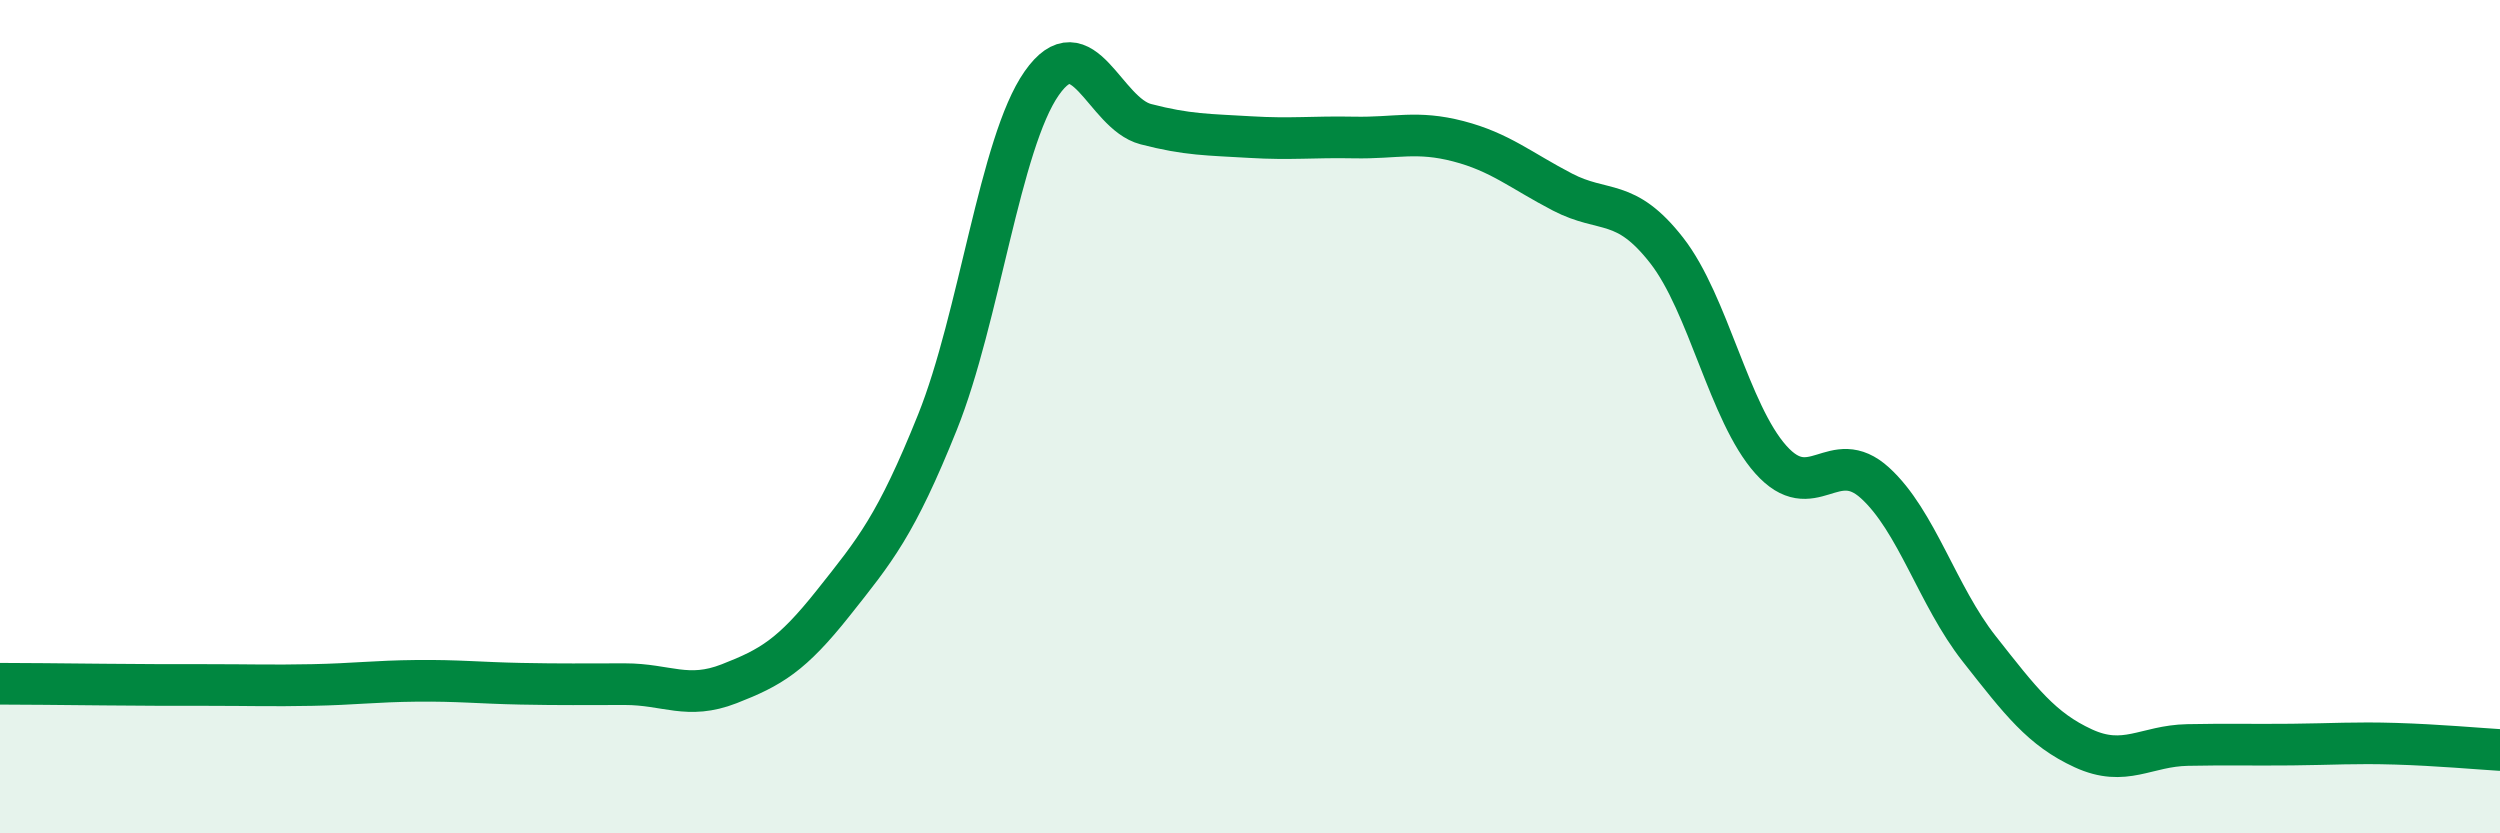
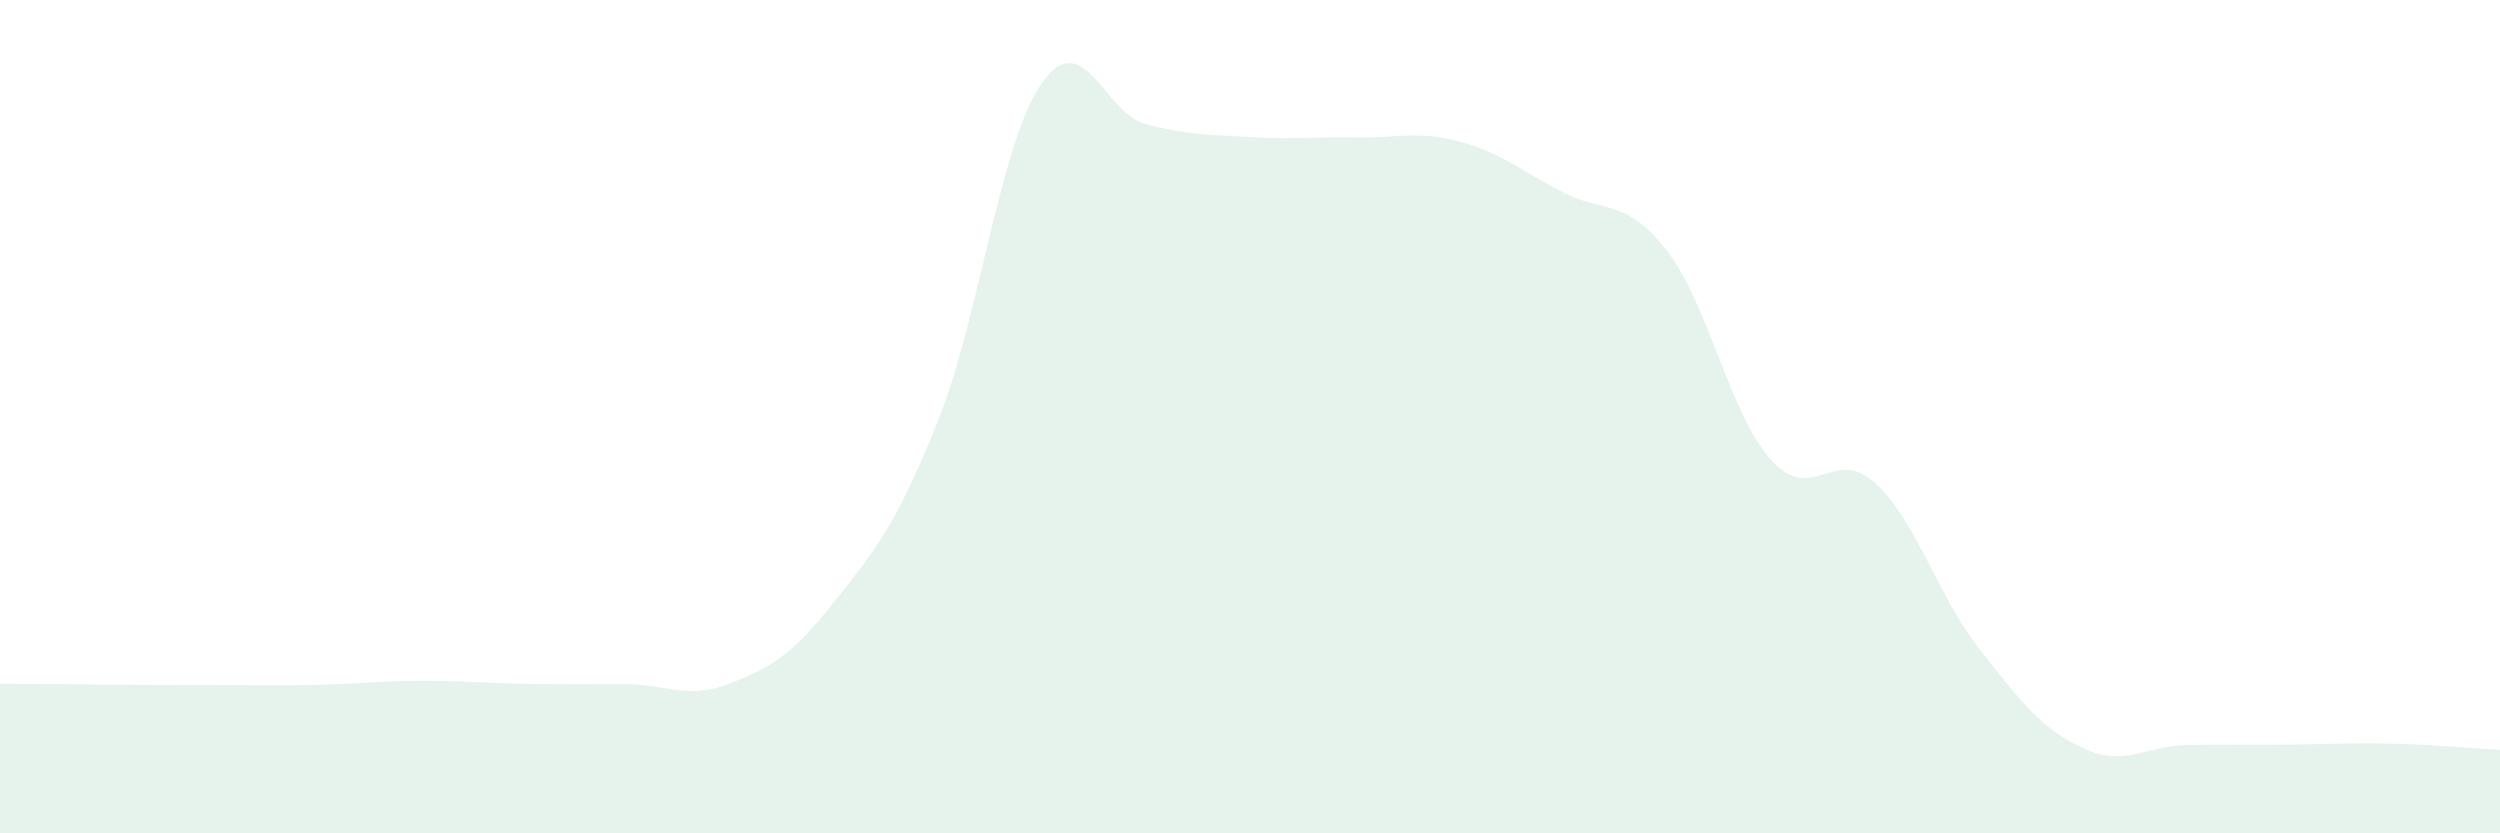
<svg xmlns="http://www.w3.org/2000/svg" width="60" height="20" viewBox="0 0 60 20">
  <path d="M 0,16.41 C 0.5,16.41 1.5,16.42 2.5,16.43 C 3.5,16.44 4,16.44 5,16.44 C 6,16.44 6.5,16.46 7.5,16.44 C 8.5,16.42 9,16.35 10,16.34 C 11,16.33 11.5,16.39 12.5,16.41 C 13.5,16.43 14,16.42 15,16.42 C 16,16.42 16.5,16.8 17.5,16.41 C 18.5,16.02 19,15.73 20,14.47 C 21,13.21 21.5,12.62 22.5,10.13 C 23.5,7.64 24,3.43 25,2 C 26,0.57 26.5,2.72 27.5,2.98 C 28.5,3.24 29,3.23 30,3.29 C 31,3.35 31.5,3.28 32.5,3.3 C 33.5,3.32 34,3.13 35,3.39 C 36,3.65 36.5,4.09 37.5,4.61 C 38.5,5.13 39,4.73 40,6.01 C 41,7.29 41.5,9.91 42.5,11.03 C 43.5,12.15 44,10.68 45,11.59 C 46,12.5 46.5,14.3 47.5,15.57 C 48.5,16.84 49,17.5 50,17.96 C 51,18.42 51.5,17.9 52.5,17.88 C 53.5,17.86 54,17.88 55,17.87 C 56,17.86 56.5,17.82 57.5,17.85 C 58.5,17.88 59.5,17.97 60,18L60 20L0 20Z" fill="#008740" opacity="0.1" stroke-linecap="round" stroke-linejoin="round" />
-   <path d="M 0,16.41 C 0.5,16.41 1.5,16.42 2.5,16.43 C 3.5,16.44 4,16.44 5,16.44 C 6,16.44 6.5,16.46 7.5,16.44 C 8.5,16.42 9,16.35 10,16.34 C 11,16.33 11.5,16.39 12.5,16.41 C 13.5,16.43 14,16.42 15,16.42 C 16,16.42 16.5,16.8 17.5,16.41 C 18.5,16.02 19,15.73 20,14.47 C 21,13.21 21.5,12.62 22.5,10.13 C 23.5,7.64 24,3.43 25,2 C 26,0.57 26.5,2.72 27.5,2.98 C 28.5,3.24 29,3.23 30,3.29 C 31,3.35 31.5,3.28 32.5,3.3 C 33.5,3.32 34,3.13 35,3.39 C 36,3.65 36.5,4.09 37.5,4.61 C 38.5,5.13 39,4.73 40,6.01 C 41,7.29 41.5,9.91 42.5,11.03 C 43.5,12.15 44,10.68 45,11.59 C 46,12.5 46.5,14.3 47.5,15.57 C 48.5,16.84 49,17.5 50,17.96 C 51,18.42 51.5,17.9 52.5,17.88 C 53.5,17.86 54,17.88 55,17.87 C 56,17.86 56.5,17.82 57.5,17.85 C 58.5,17.88 59.5,17.97 60,18" stroke="#008740" stroke-width="1" fill="none" stroke-linecap="round" stroke-linejoin="round" />
</svg>